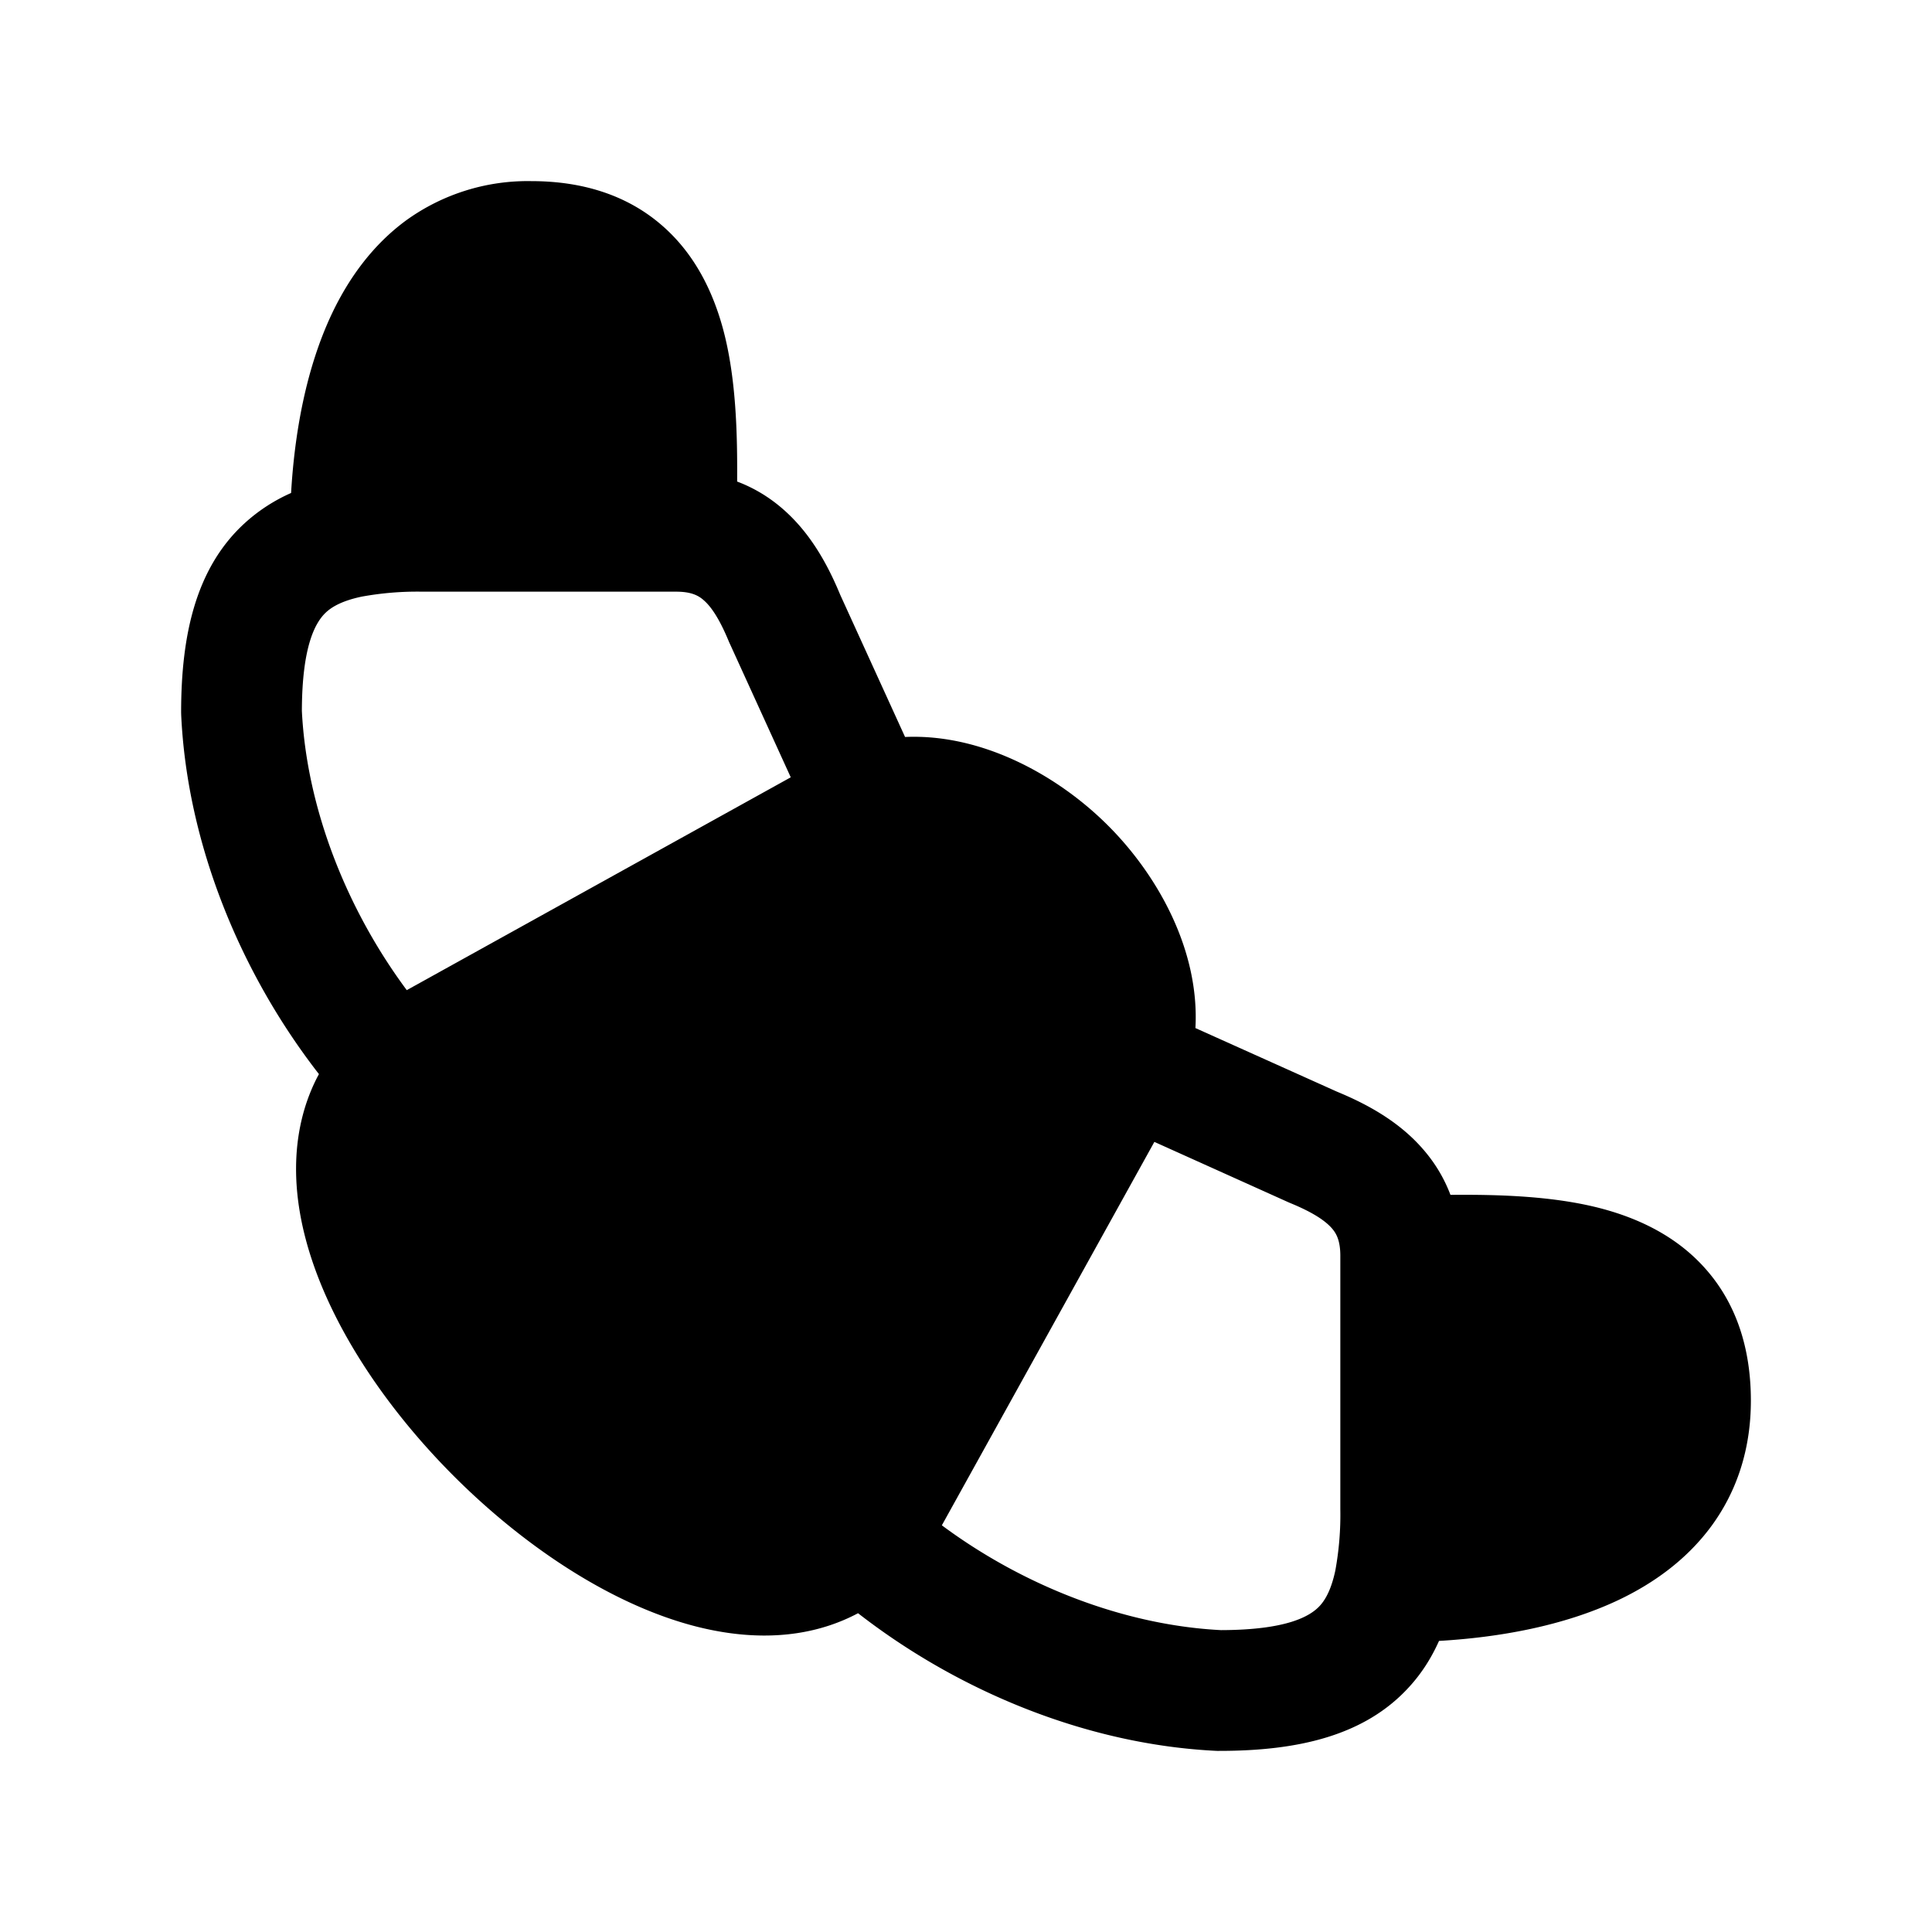
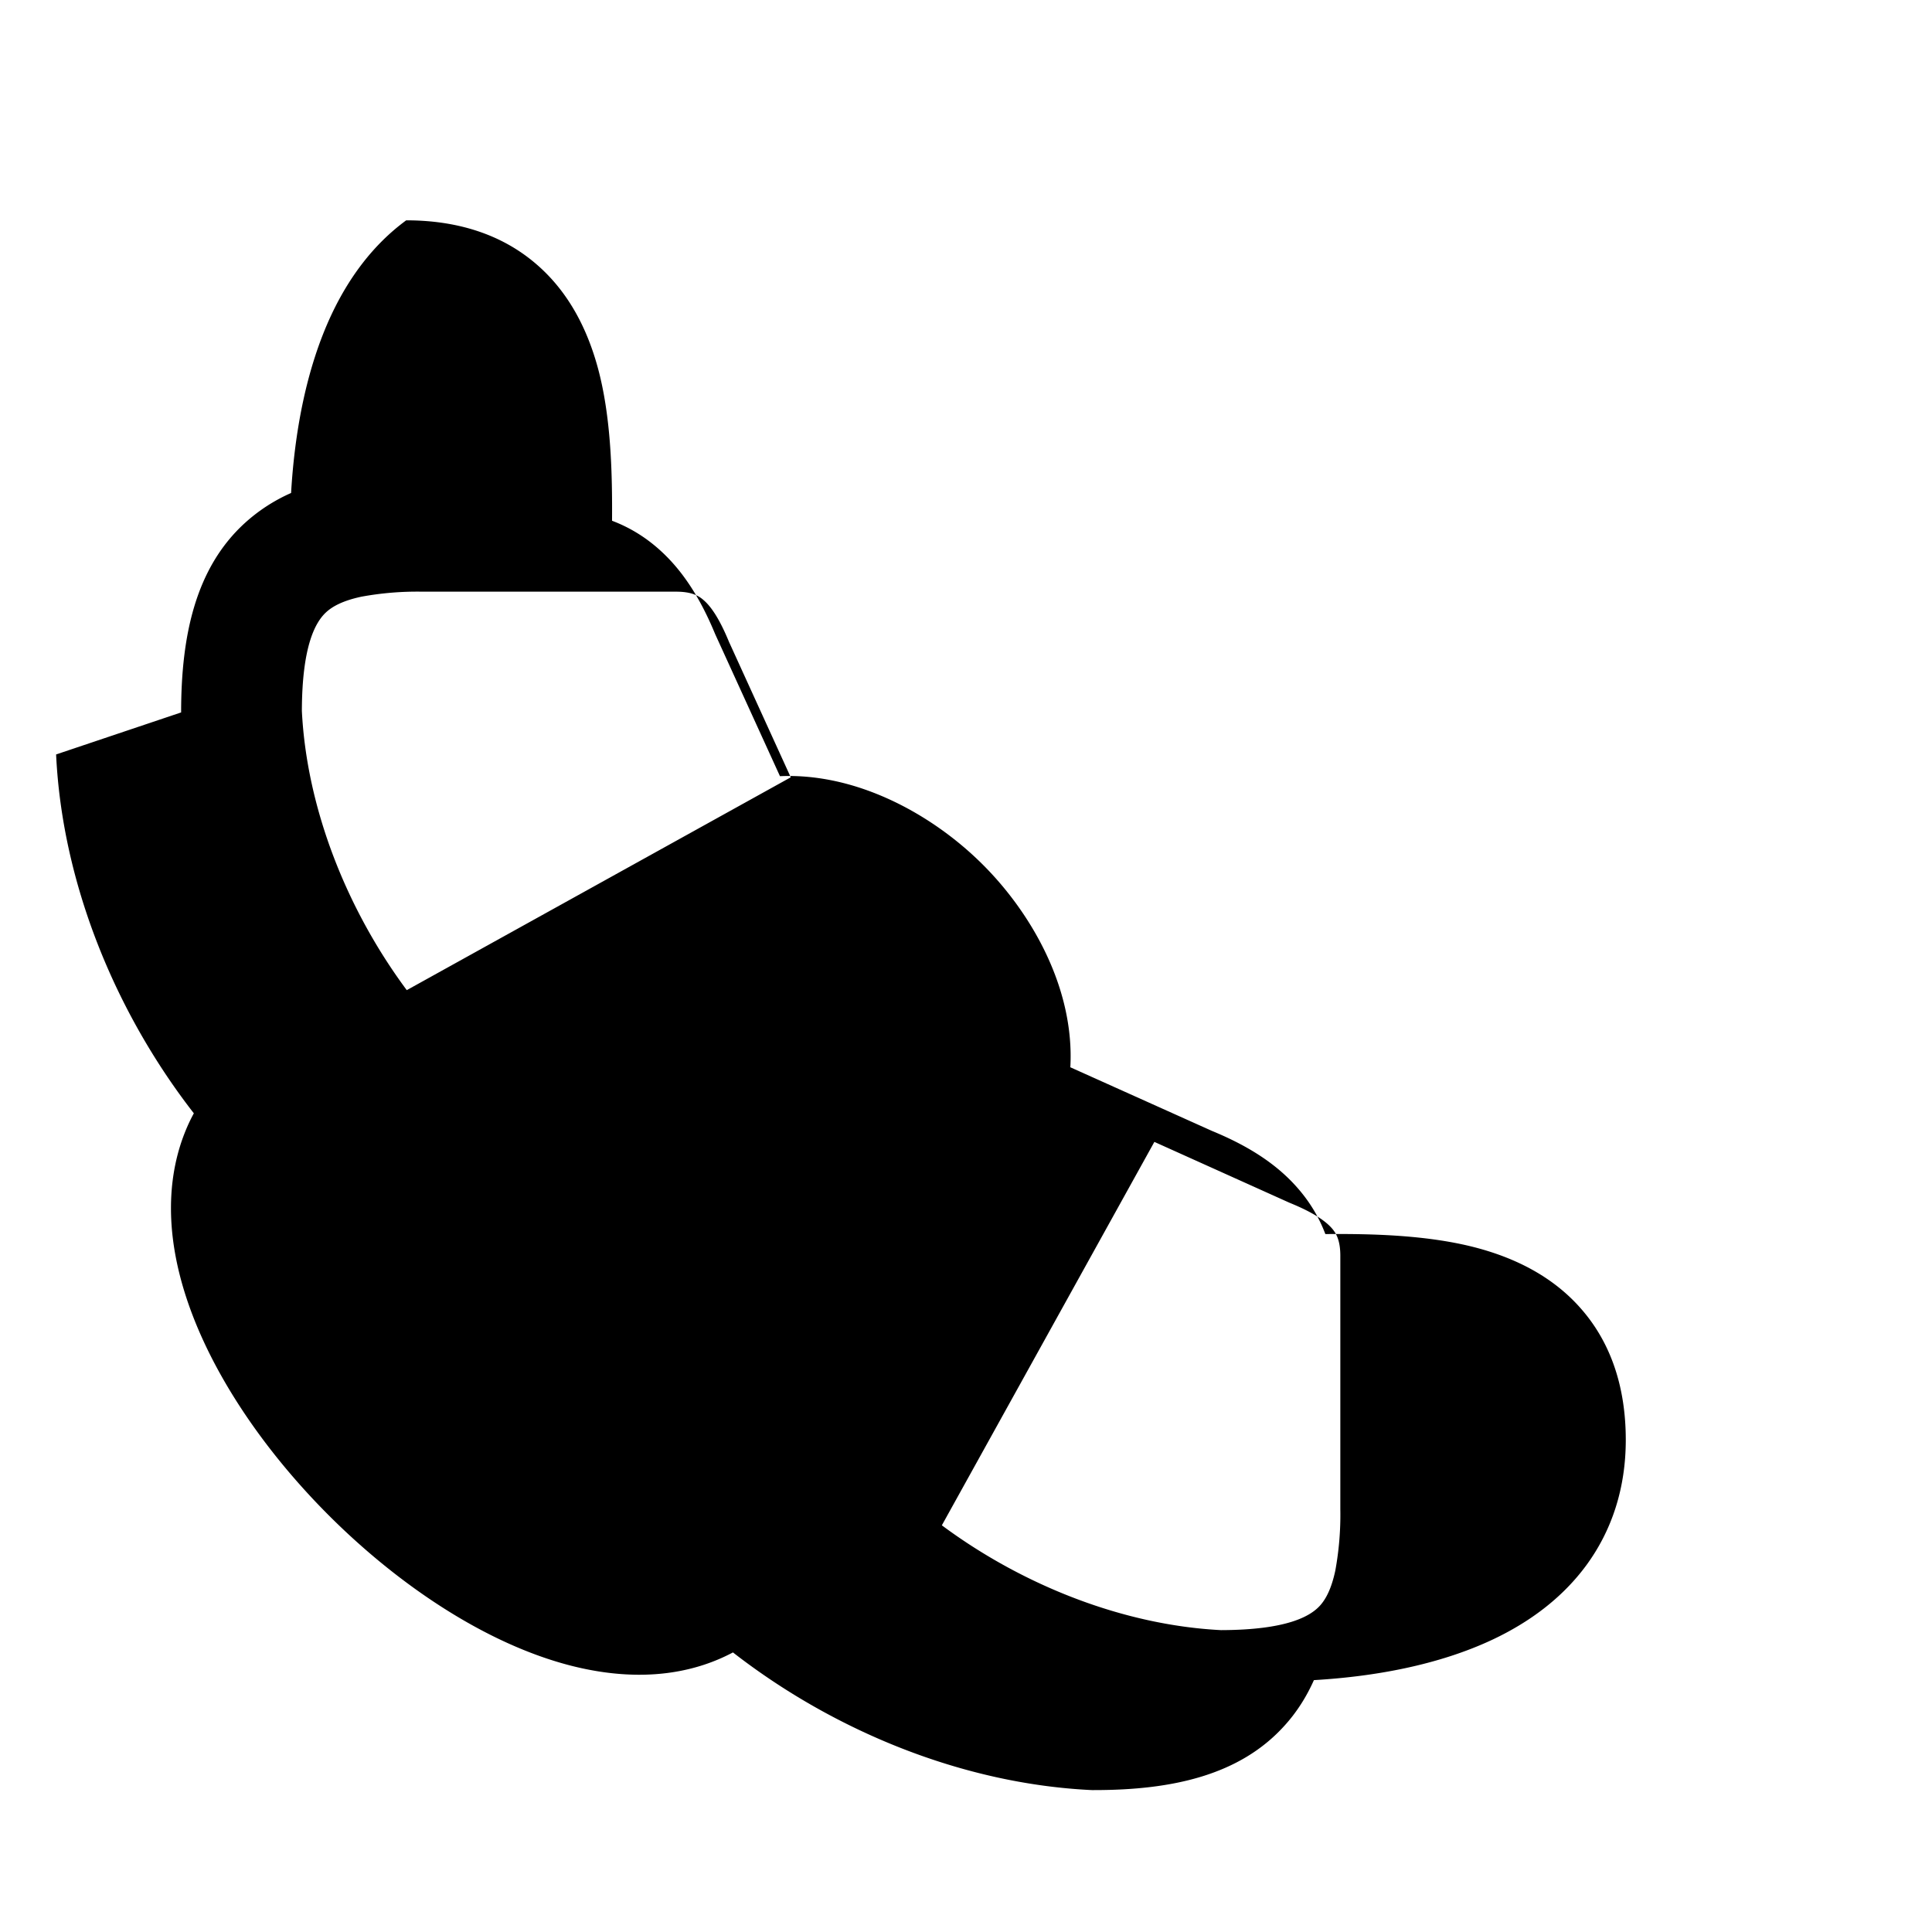
<svg xmlns="http://www.w3.org/2000/svg" width="24" height="24" fill="currentColor" viewBox="0 0 24 24">
-   <path fill-rule="evenodd" d="M5.046 2.737A2.58 2.58 0 0 1 6.6 2.25c.649 0 1.199.181 1.623.55.413.358.634.83.757 1.28.166.609.181 1.32.177 1.902.215.081.41.2.585.356.334.297.544.685.696 1.052l.805 1.765c.957-.042 1.89.475 2.507 1.086.624.617 1.154 1.557 1.1 2.53l1.758.79c.368.152.757.362 1.054.697.156.175.275.37.356.585.582-.005 1.293.011 1.902.177.45.123.922.344 1.28.757.369.424.55.974.55 1.623 0 .6-.173 1.123-.487 1.553-.309.422-.725.718-1.162.925-.684.323-1.487.463-2.225.506-.092.206-.213.4-.372.573-.554.609-1.389.793-2.354.793a.665.665 0 0 1-.035 0c-1.6-.076-3.201-.734-4.456-1.71a2.3 2.3 0 0 1-.35.15c-.545.182-1.12.152-1.657.016-1.06-.27-2.143-1.001-3.003-1.858-.86-.857-1.595-1.938-1.863-3-.136-.539-.161-1.116.026-1.663.041-.118.09-.233.15-.342-.976-1.255-1.636-2.859-1.711-4.458L2.25 8.85c0-.965.184-1.8.793-2.354a2.13 2.13 0 0 1 .573-.372c.043-.738.183-1.541.506-2.225.207-.437.503-.853.924-1.162m-.555 4.675a3.843 3.843 0 0 1 .759-.062H8.4c.191 0 .28.05.345.109.09.079.194.23.311.515A.759.759 0 0 0 9.068 8l.755 1.656-4.77 2.644c-.75-1.01-1.243-2.263-1.303-3.468.002-.82.172-1.108.303-1.228.082-.075.213-.144.438-.192M11.7 18.948c1.01.75 2.262 1.241 3.468 1.302.82-.002 1.108-.172 1.228-.303.075-.082.144-.213.192-.438a3.846 3.846 0 0 0 .062-.759V15.6c0-.191-.05-.28-.108-.345-.08-.09-.23-.194-.516-.311a.745.745 0 0 1-.023-.01l-1.663-.749z" />
+   <path fill-rule="evenodd" d="M5.046 2.737c.649 0 1.199.181 1.623.55.413.358.634.83.757 1.28.166.609.181 1.32.177 1.902.215.081.41.2.585.356.334.297.544.685.696 1.052l.805 1.765c.957-.042 1.89.475 2.507 1.086.624.617 1.154 1.557 1.1 2.53l1.758.79c.368.152.757.362 1.054.697.156.175.275.37.356.585.582-.005 1.293.011 1.902.177.45.123.922.344 1.28.757.369.424.55.974.55 1.623 0 .6-.173 1.123-.487 1.553-.309.422-.725.718-1.162.925-.684.323-1.487.463-2.225.506-.092.206-.213.4-.372.573-.554.609-1.389.793-2.354.793a.665.665 0 0 1-.035 0c-1.6-.076-3.201-.734-4.456-1.71a2.3 2.3 0 0 1-.35.15c-.545.182-1.12.152-1.657.016-1.06-.27-2.143-1.001-3.003-1.858-.86-.857-1.595-1.938-1.863-3-.136-.539-.161-1.116.026-1.663.041-.118.09-.233.15-.342-.976-1.255-1.636-2.859-1.711-4.458L2.25 8.85c0-.965.184-1.8.793-2.354a2.13 2.13 0 0 1 .573-.372c.043-.738.183-1.541.506-2.225.207-.437.503-.853.924-1.162m-.555 4.675a3.843 3.843 0 0 1 .759-.062H8.4c.191 0 .28.05.345.109.09.079.194.23.311.515A.759.759 0 0 0 9.068 8l.755 1.656-4.77 2.644c-.75-1.01-1.243-2.263-1.303-3.468.002-.82.172-1.108.303-1.228.082-.075.213-.144.438-.192M11.7 18.948c1.01.75 2.262 1.241 3.468 1.302.82-.002 1.108-.172 1.228-.303.075-.082.144-.213.192-.438a3.846 3.846 0 0 0 .062-.759V15.6c0-.191-.05-.28-.108-.345-.08-.09-.23-.194-.516-.311a.745.745 0 0 1-.023-.01l-1.663-.749z" />
</svg>